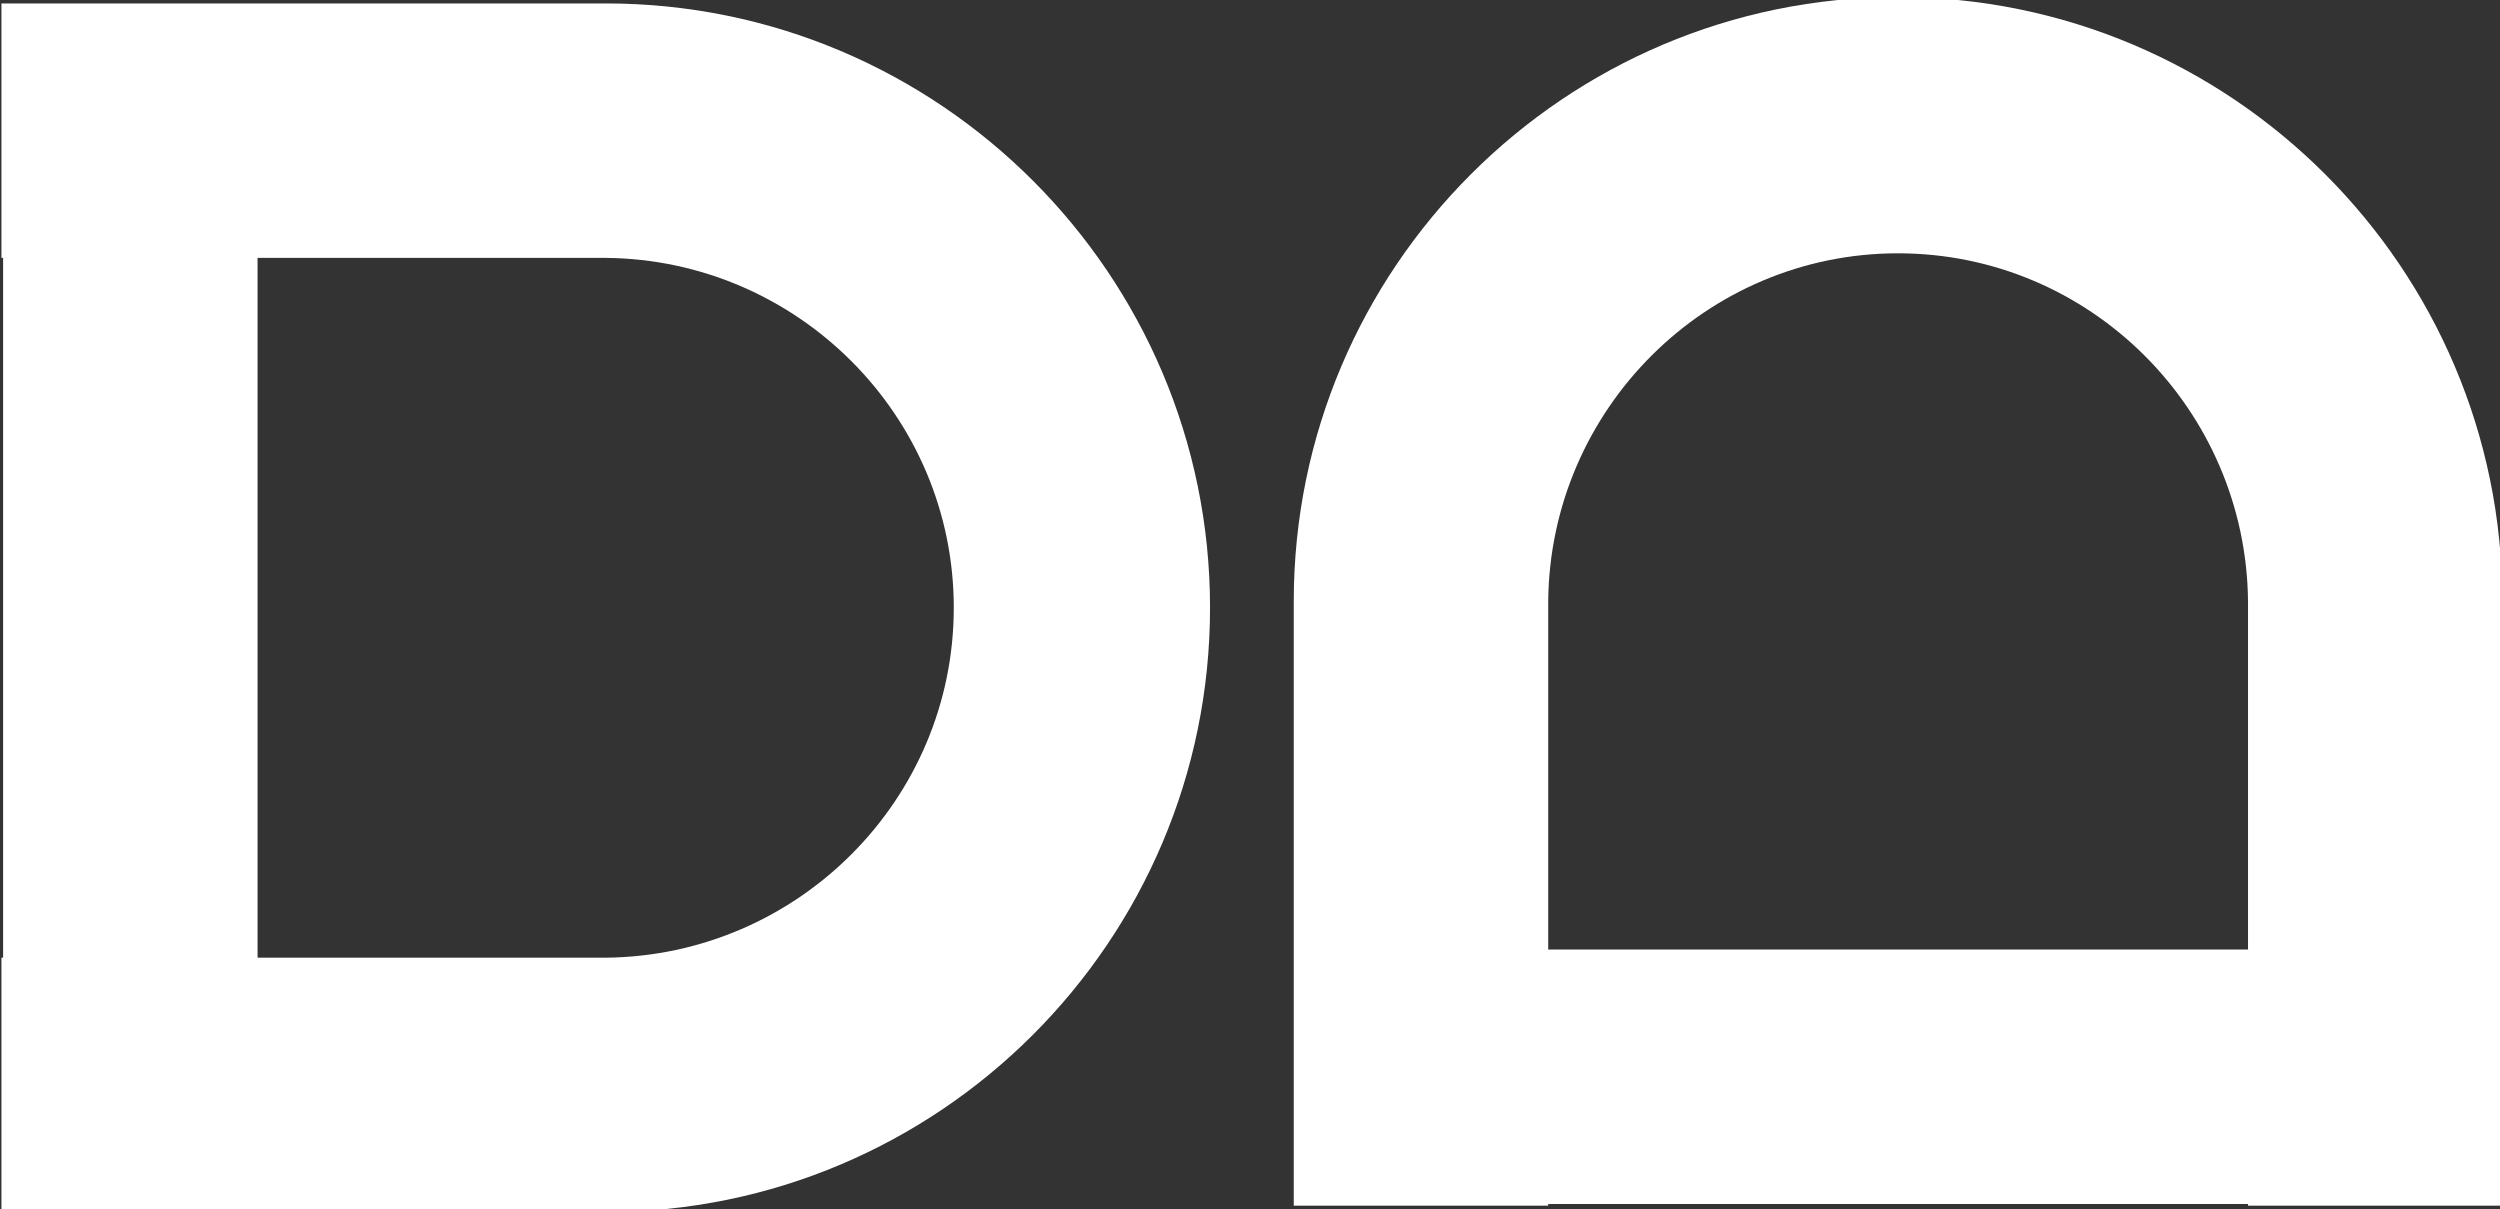
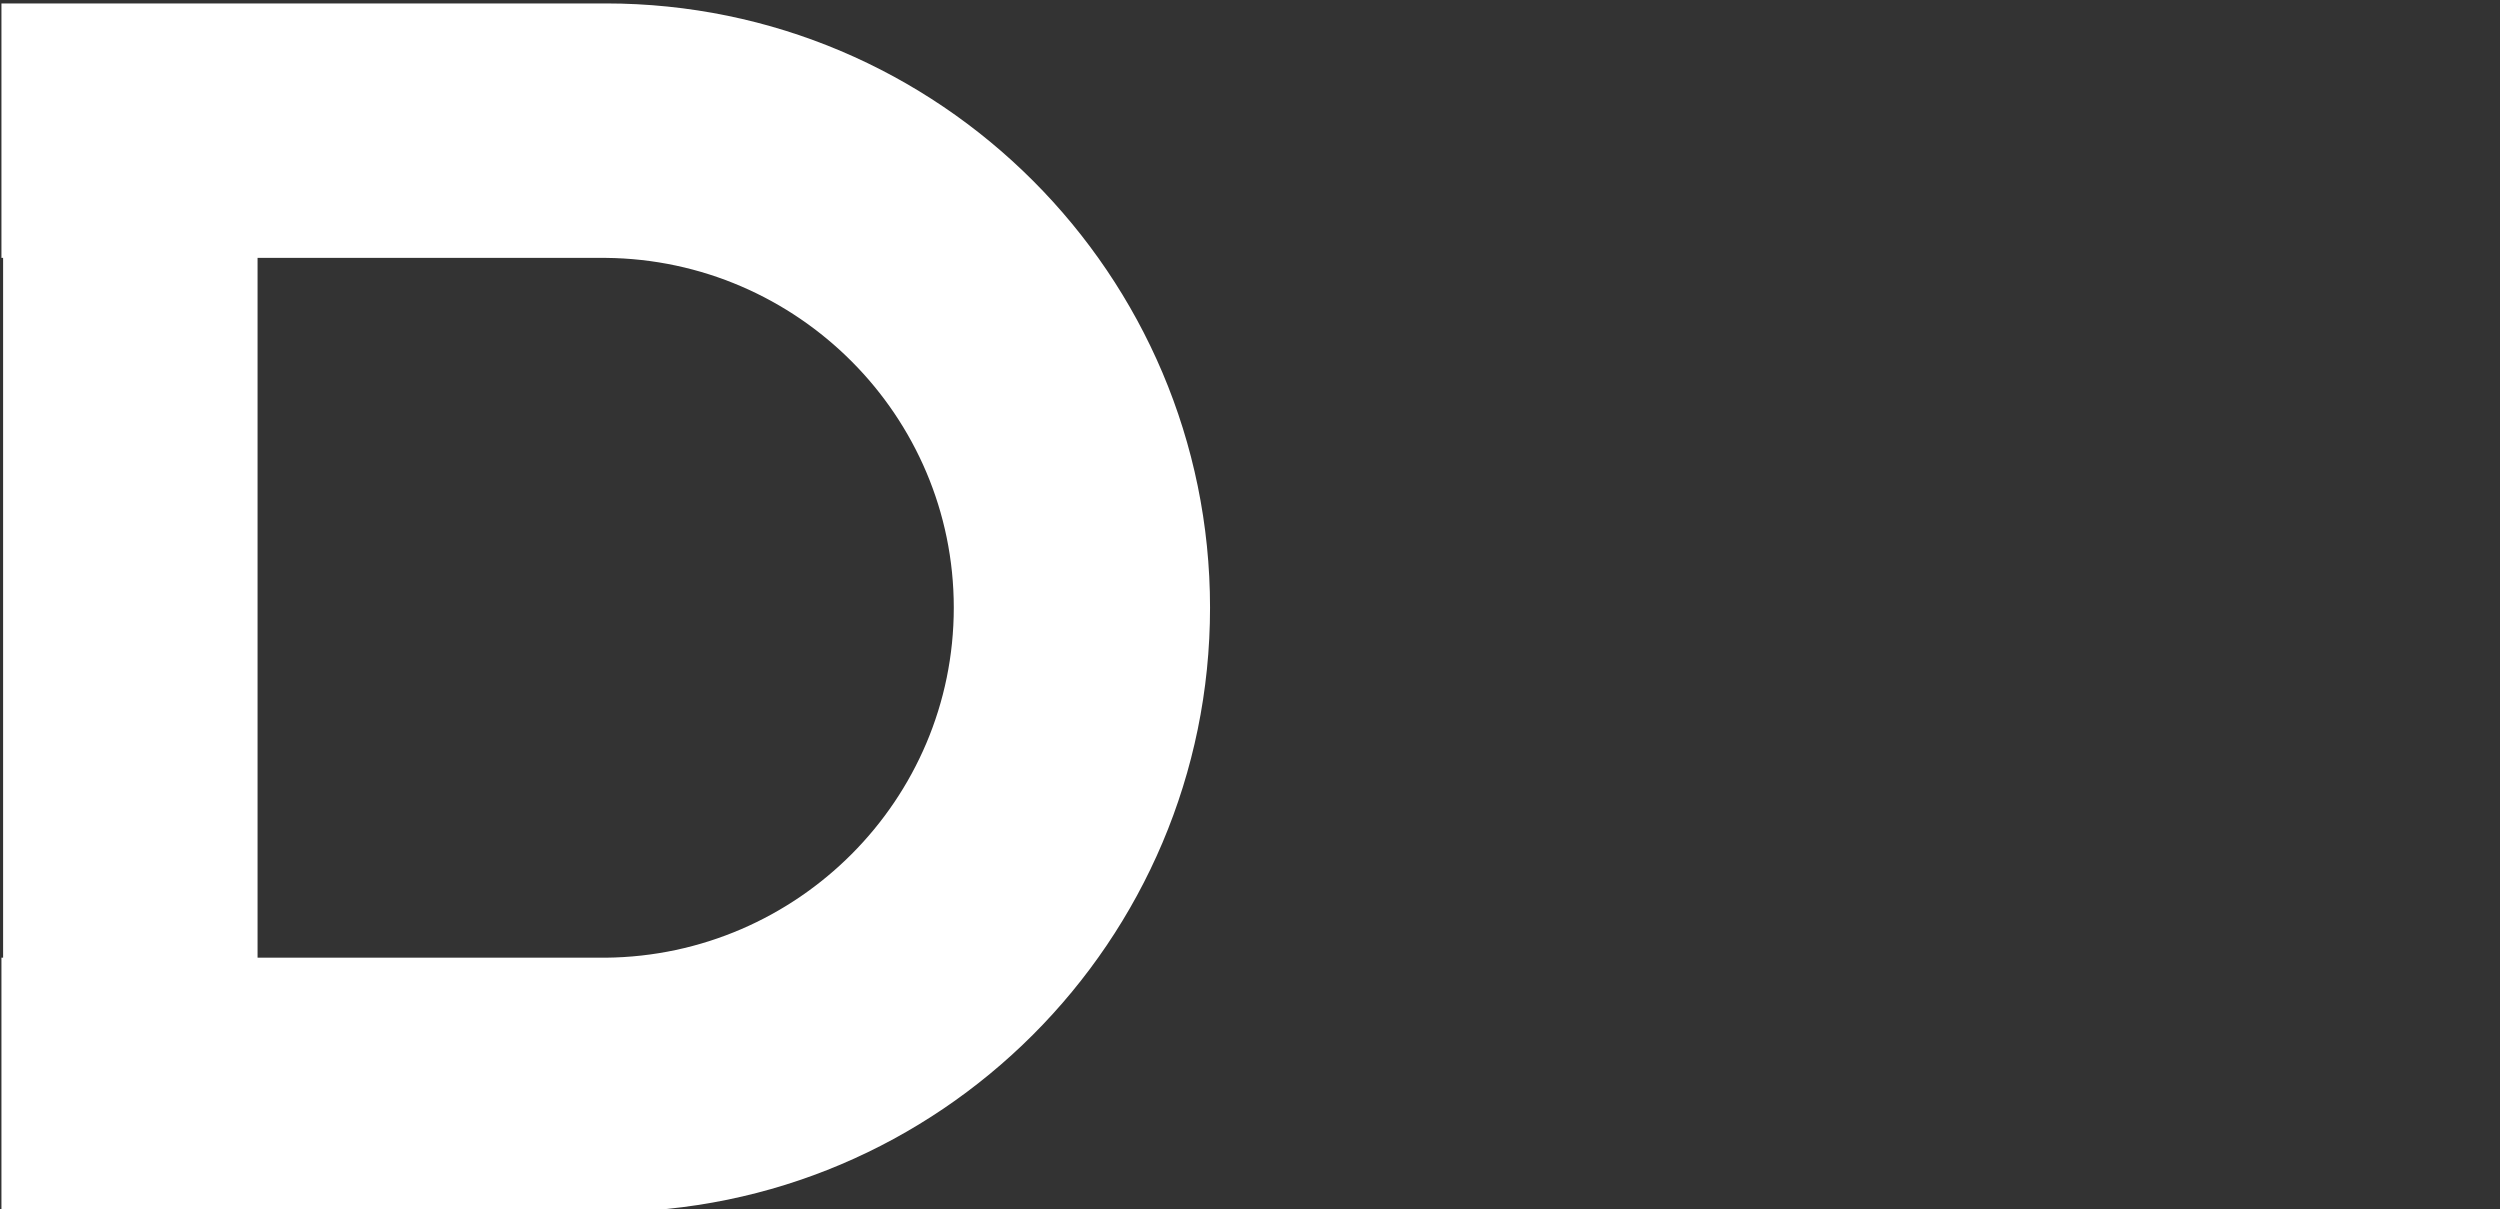
<svg xmlns="http://www.w3.org/2000/svg" width="100%" height="100%" viewBox="0 0 579 280" xml:space="preserve" style="fill-rule:evenodd;clip-rule:evenodd;stroke-linejoin:round;stroke-miterlimit:2;">
  <rect x="0" y="0" width="579" height="280" fill="#333333" stroke="none" />
  <g transform="matrix(1,0,0,1,-670.535,-6630.71)">
    <g transform="matrix(1,0,0,1,0,6230.71)">
      <g transform="matrix(0.908,0,0,0.908,403.25,22.358)">
        <g transform="matrix(2.00077e-16,-3.268,3.268,2.00077e-16,-6486.84,4069.04)">
-           <path d="M1023.88,2195.87L1023.75,2195.87L1023.75,2176.01L1070.92,2176.01C1096.93,2176.01 1118.08,2197.17 1118.08,2223.17C1118.08,2249.18 1096.93,2270.34 1070.92,2270.34L1023.75,2270.34L1023.75,2250.49L1023.88,2250.49L1023.88,2195.87ZM1043.74,2250.49L1070.92,2250.49C1085.9,2250.34 1098.08,2238.16 1098.08,2223.17C1098.08,2208.2 1085.9,2196.01 1070.92,2195.87L1043.74,2195.87L1043.74,2250.49Z" style="fill:white;" />
-         </g>
+           </g>
        <g transform="matrix(3.268,1.78221e-32,6.37099e-32,3.268,-3050.88,-6694.42)">
          <path d="M1023.88,2195.87L1023.75,2195.87L1023.75,2176.01L1070.92,2176.01C1096.93,2176.01 1118.08,2197.17 1118.08,2223.17C1118.08,2249.18 1096.93,2270.34 1070.92,2270.34L1023.75,2270.34L1023.75,2250.49L1023.88,2250.49L1023.88,2195.87ZM1043.74,2250.49L1070.92,2250.49C1085.9,2250.34 1098.08,2238.16 1098.08,2223.17C1098.08,2208.2 1085.9,2196.01 1070.92,2195.87L1043.74,2195.87L1043.74,2250.49Z" style="fill:white;" />
        </g>
      </g>
    </g>
  </g>
</svg>